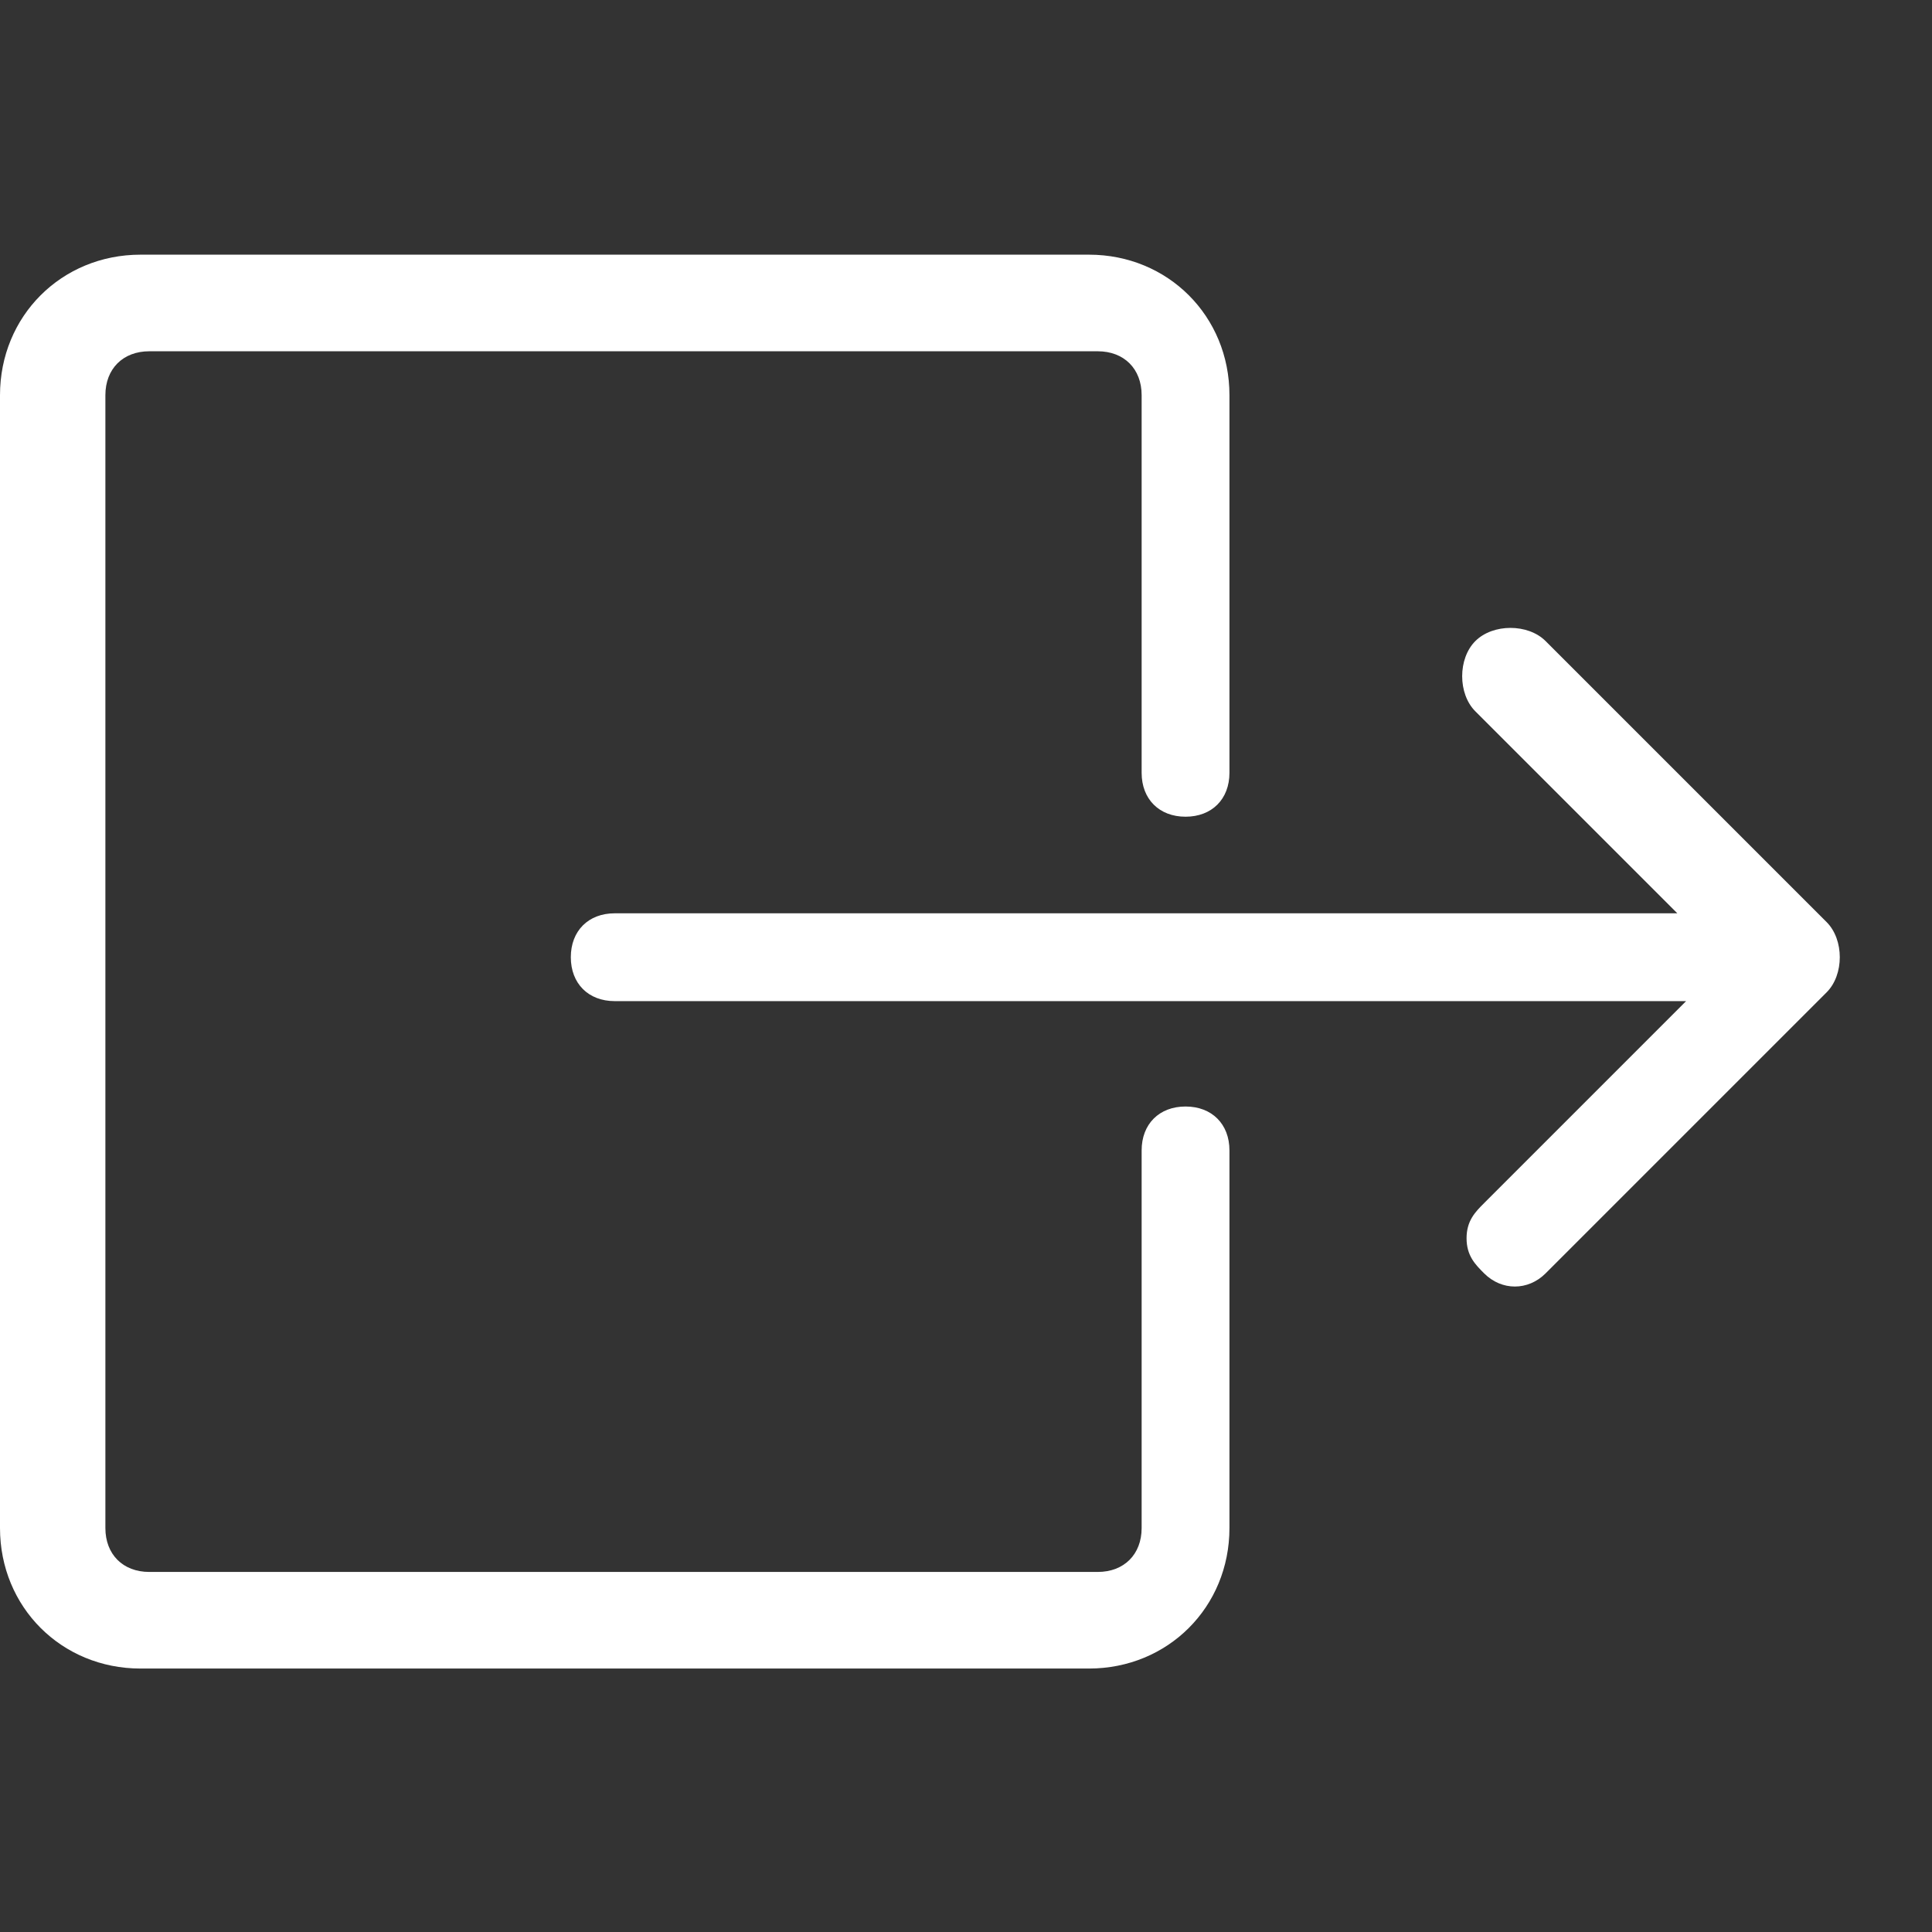
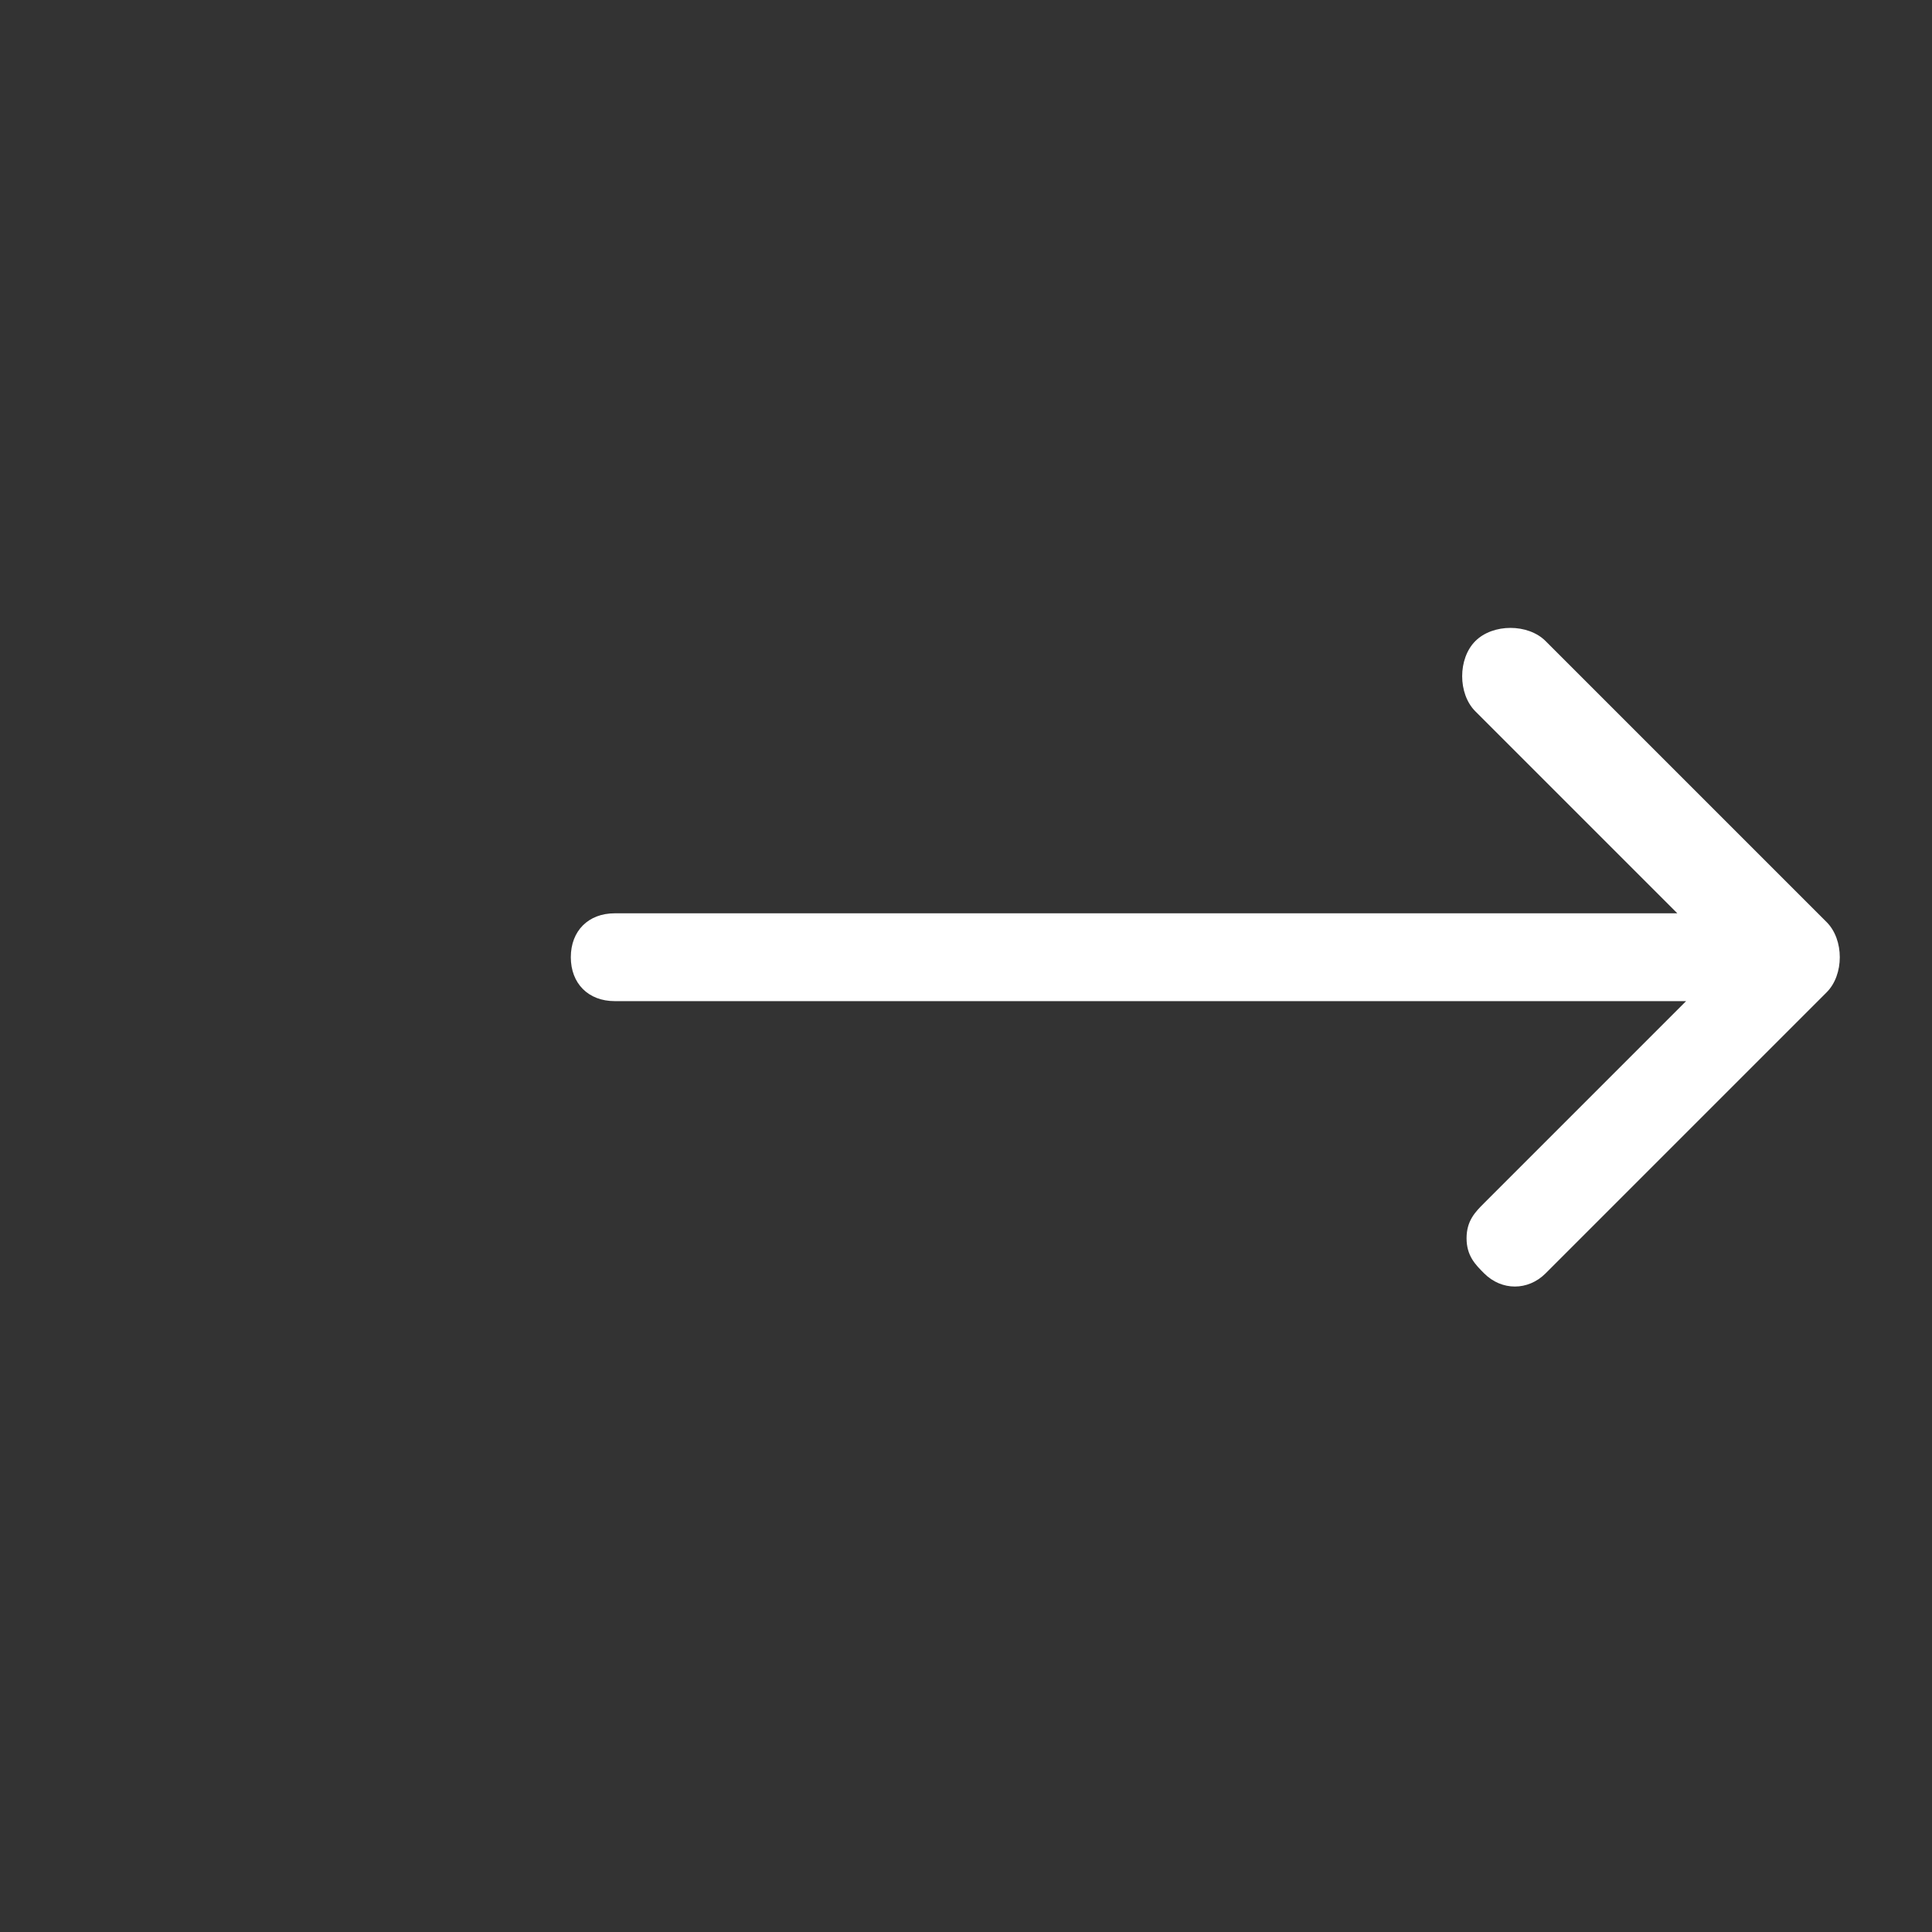
<svg xmlns="http://www.w3.org/2000/svg" version="1.1" width="22" height="22" viewBox="0 0 22 22">
  <rect x="0" y="0" width="22" height="22" fill="#333333" stroke="none" />
  <g transform="translate(400 2160)">
    <g>
-       <path style="fill:#ffffff" d="M-400-2142.6v-12.9c0-0.9,0.7-1.6,1.6-1.6h10.8c0.9,0,1.6,0.7,1.6,1.6v4.3c0,0.3-0.2,0.5-0.5,0.5 c-0.3,0-0.5-0.2-0.5-0.5v-4.3c0-0.3-0.2-0.5-0.5-0.5h-10.8c-0.3,0-0.5,0.2-0.5,0.5v12.9c0,0.3,0.2,0.5,0.5,0.5h10.8 c0.3,0,0.5-0.2,0.5-0.5v-4.3c0-0.3,0.2-0.5,0.5-0.5c0.3,0,0.5,0.2,0.5,0.5v4.3c0,0.9-0.7,1.6-1.6,1.6h-10.8 C-399.3-2141-400-2141.7-400-2142.6z" />
      <path style="fill:#ffffff" d="M-382.4-2145.5l3.2-3.2c0.2-0.2,0.2-0.6,0-0.8l-3.2-3.2c-0.2-0.2-0.6-0.2-0.8,0 c-0.2,0.2-0.2,0.6,0,0.8l2.3,2.3H-393c-0.3,0-0.5,0.2-0.5,0.5s0.2,0.5,0.5,0.5h12.2l-2.3,2.3c-0.1,0.1-0.2,0.2-0.2,0.4 s0.1,0.3,0.2,0.4C-382.9-2145.3-382.6-2145.3-382.4-2145.5z" />
    </g>
  </g>
</svg>